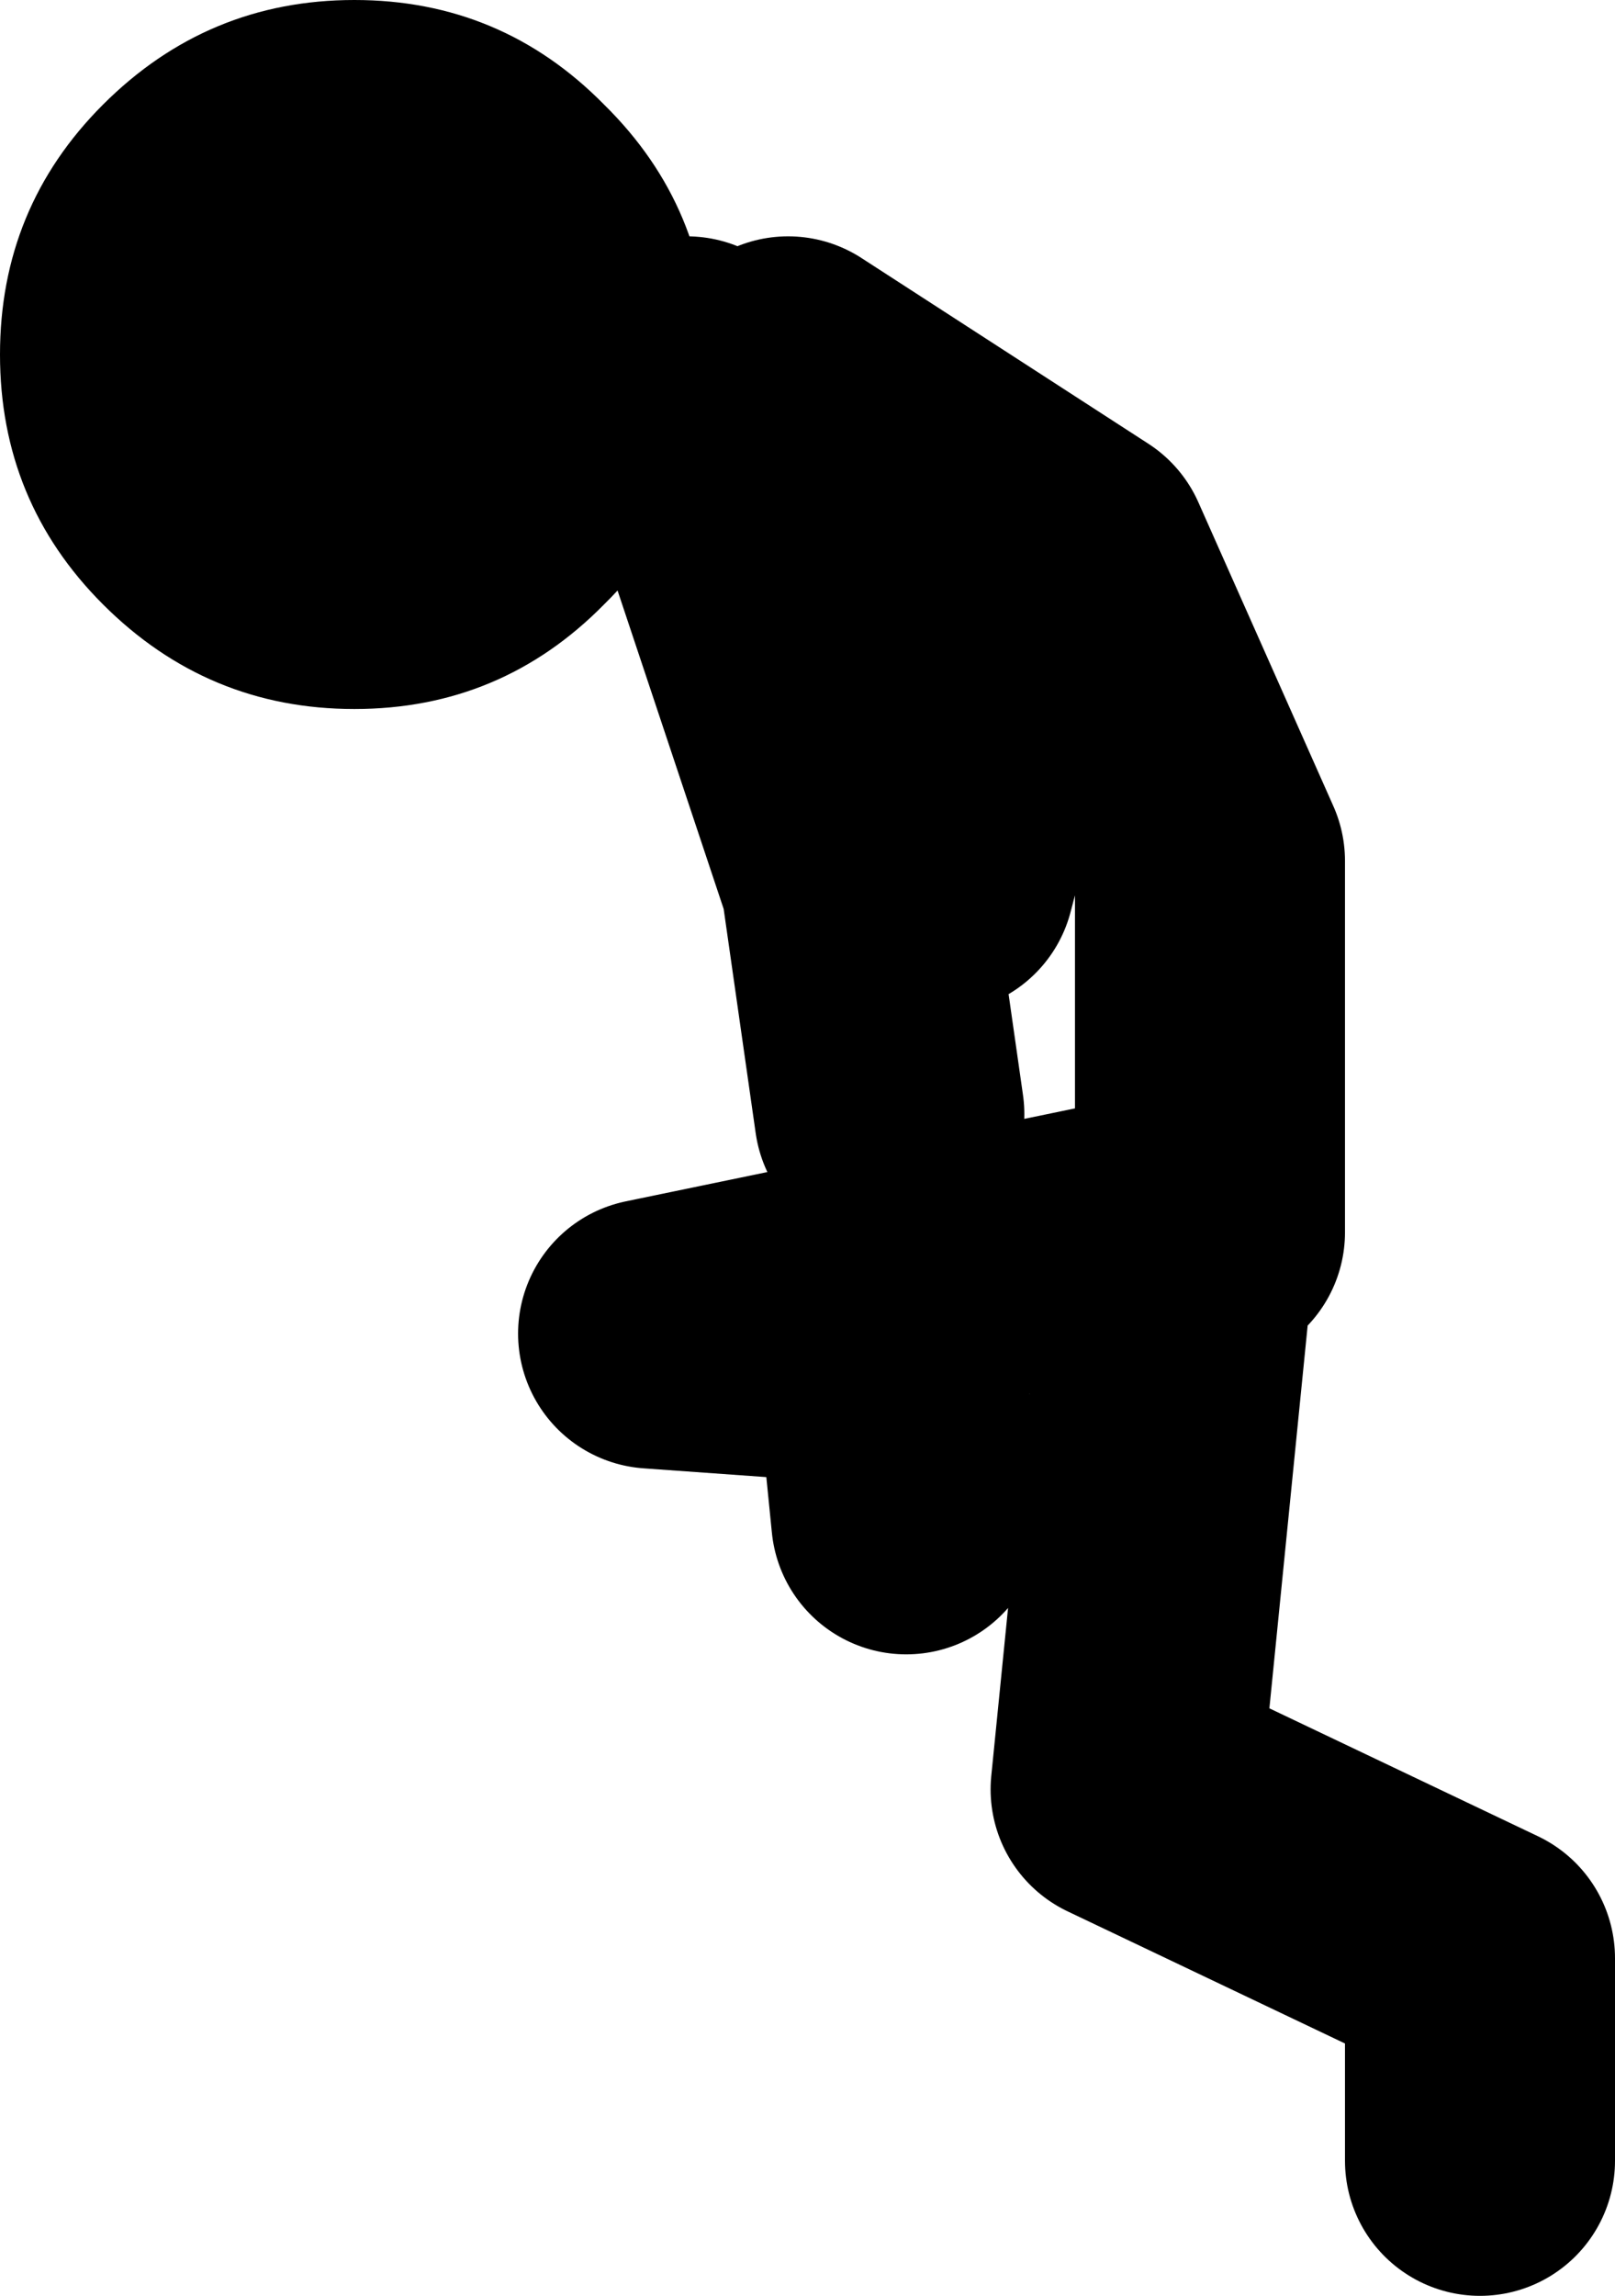
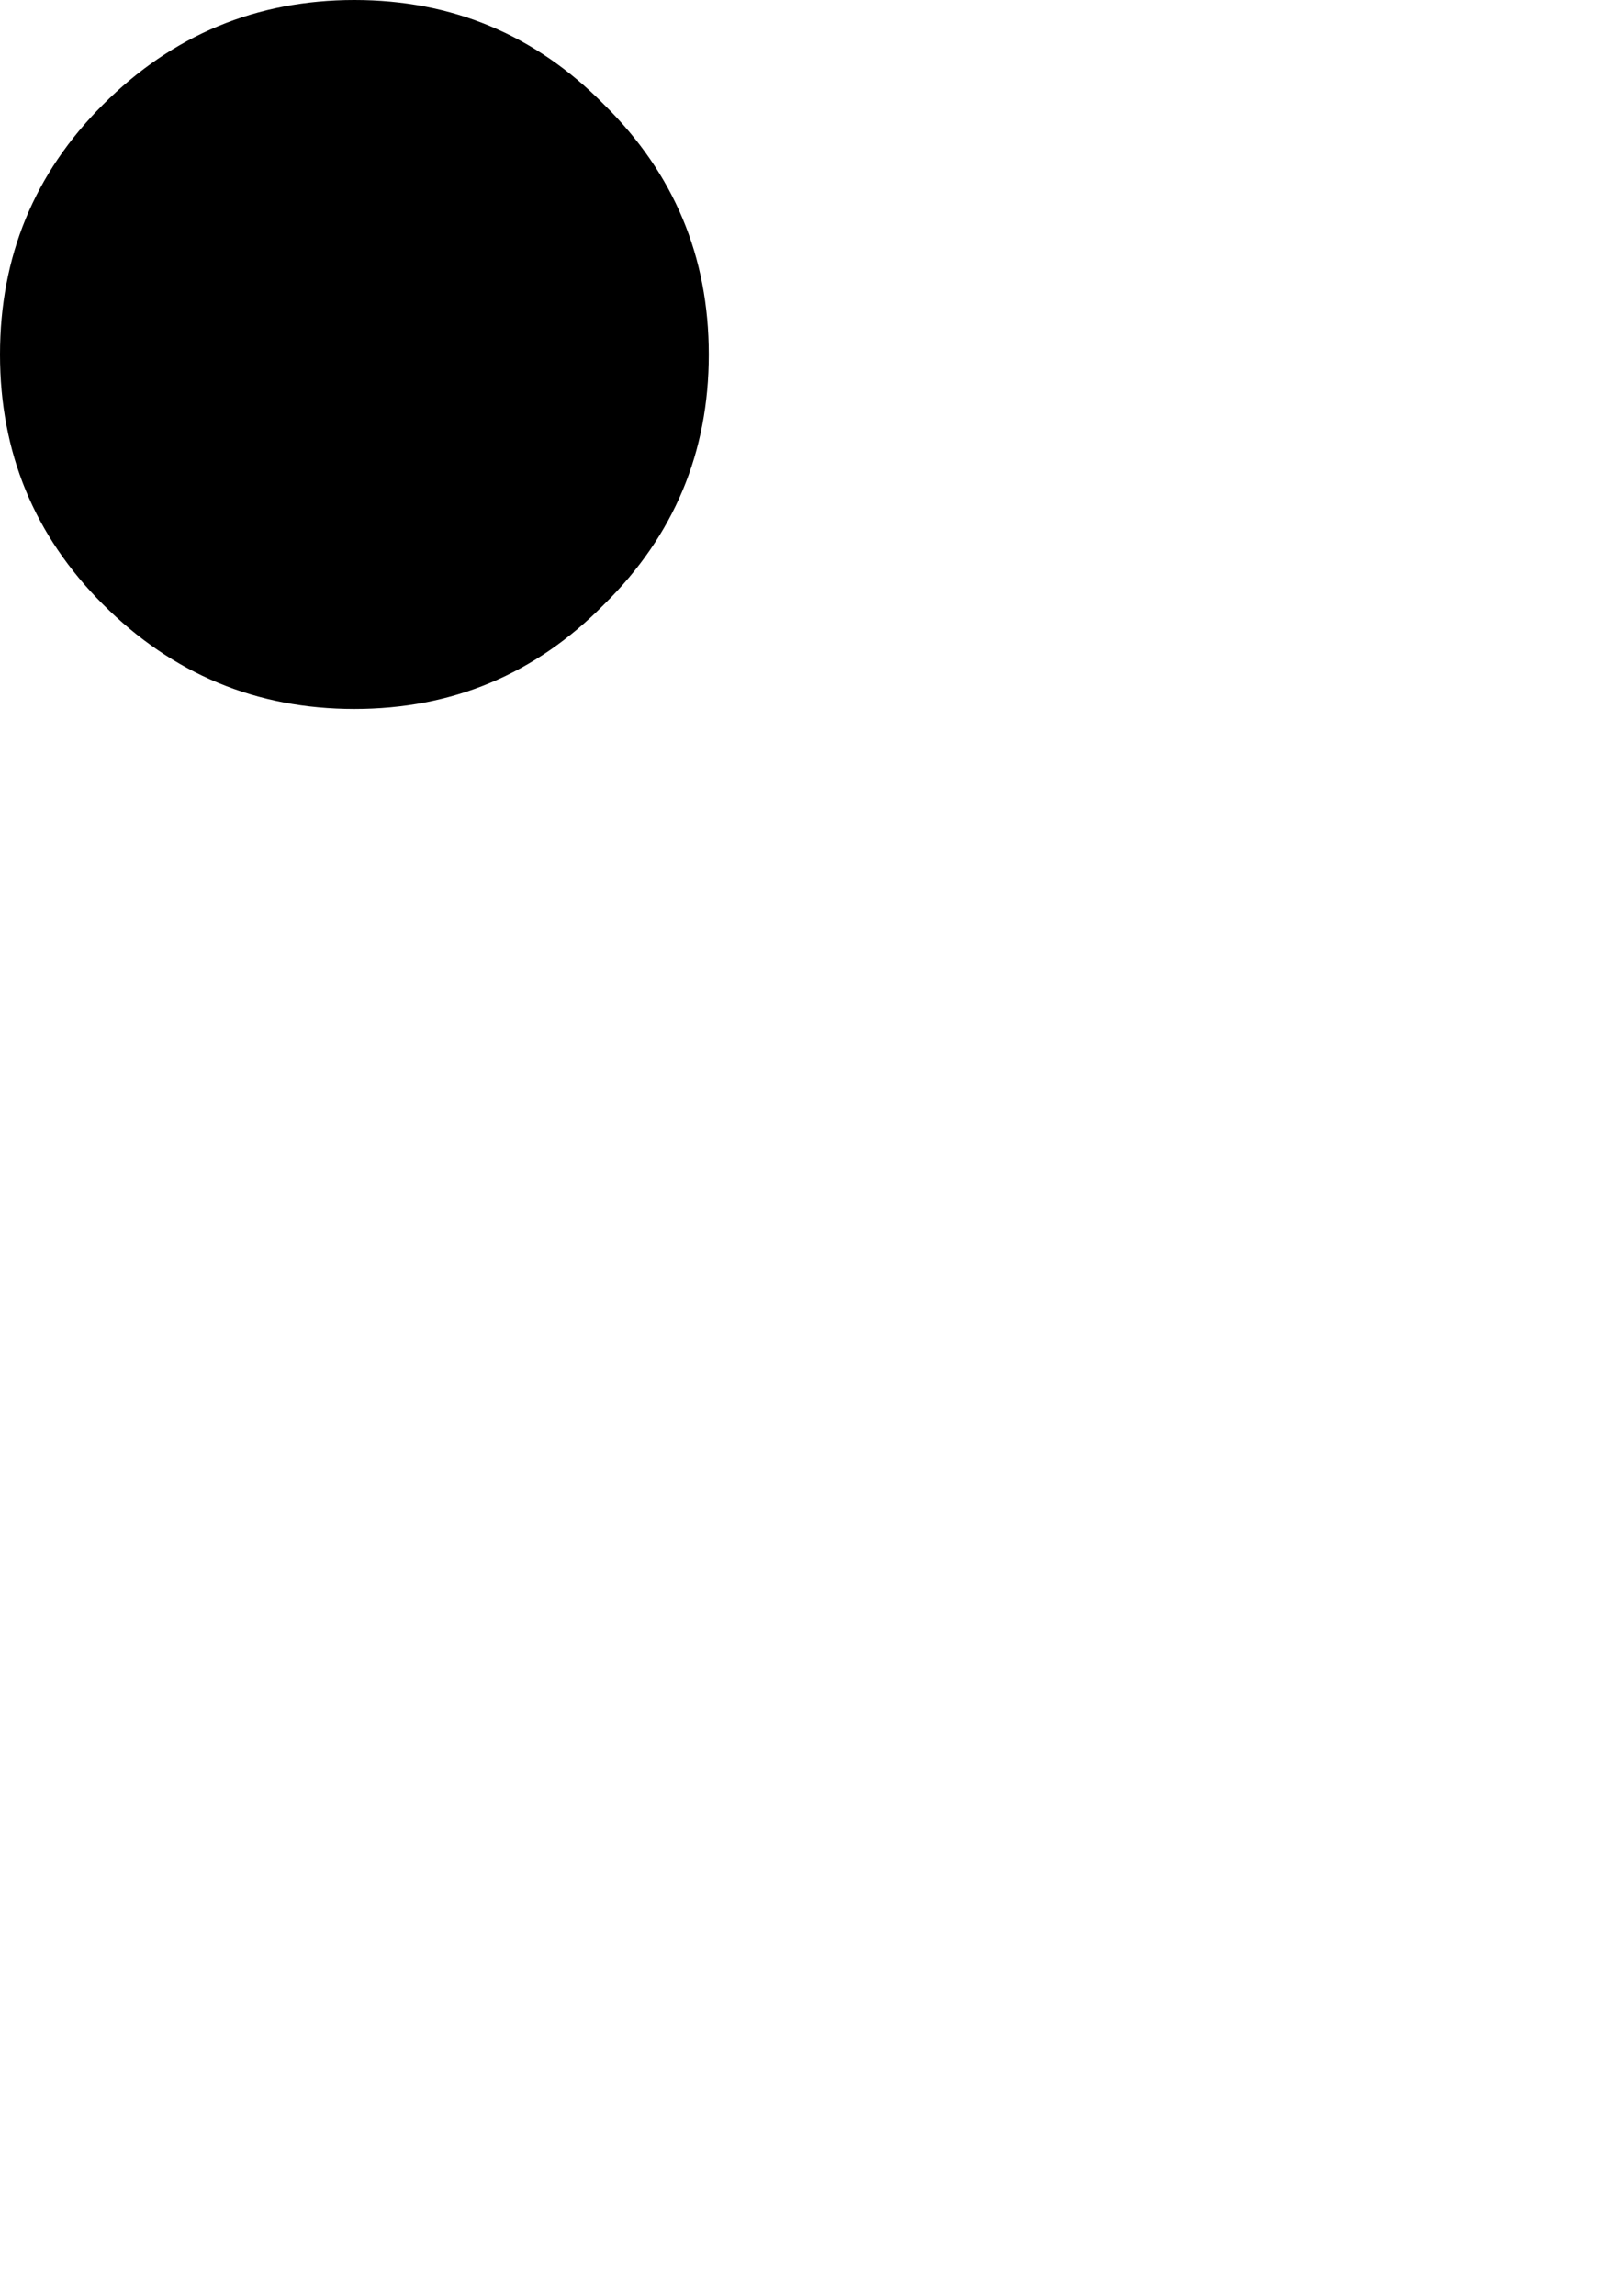
<svg xmlns="http://www.w3.org/2000/svg" height="68.0px" width="47.85px">
  <g transform="matrix(1.0, 0.0, 0.0, 1.0, -180.2, 84.5)">
-     <path d="M210.55 -68.0 L208.05 -58.5 M200.55 -73.5 L205.55 -58.5 206.55 -51.5 M216.05 -48.0 L216.05 -59.0 212.05 -68.0 203.55 -73.5 M214.05 -48.0 L199.55 -45.0 206.55 -44.5 207.05 -39.5 M215.05 -46.5 L213.55 -31.5 224.05 -26.5 224.05 -20.5" fill="none" stroke="#000000" stroke-linecap="round" stroke-linejoin="round" stroke-width="8.0" />
    <path d="M201.2 -74.0 Q201.2 -69.65 198.1 -66.6 195.05 -63.5 190.7 -63.5 186.35 -63.5 183.25 -66.6 180.2 -69.65 180.2 -74.0 180.2 -78.35 183.25 -81.4 186.35 -84.5 190.7 -84.5 195.05 -84.5 198.1 -81.4 201.2 -78.35 201.2 -74.0" fill="#000000" fill-rule="evenodd" stroke="none" />
  </g>
</svg>